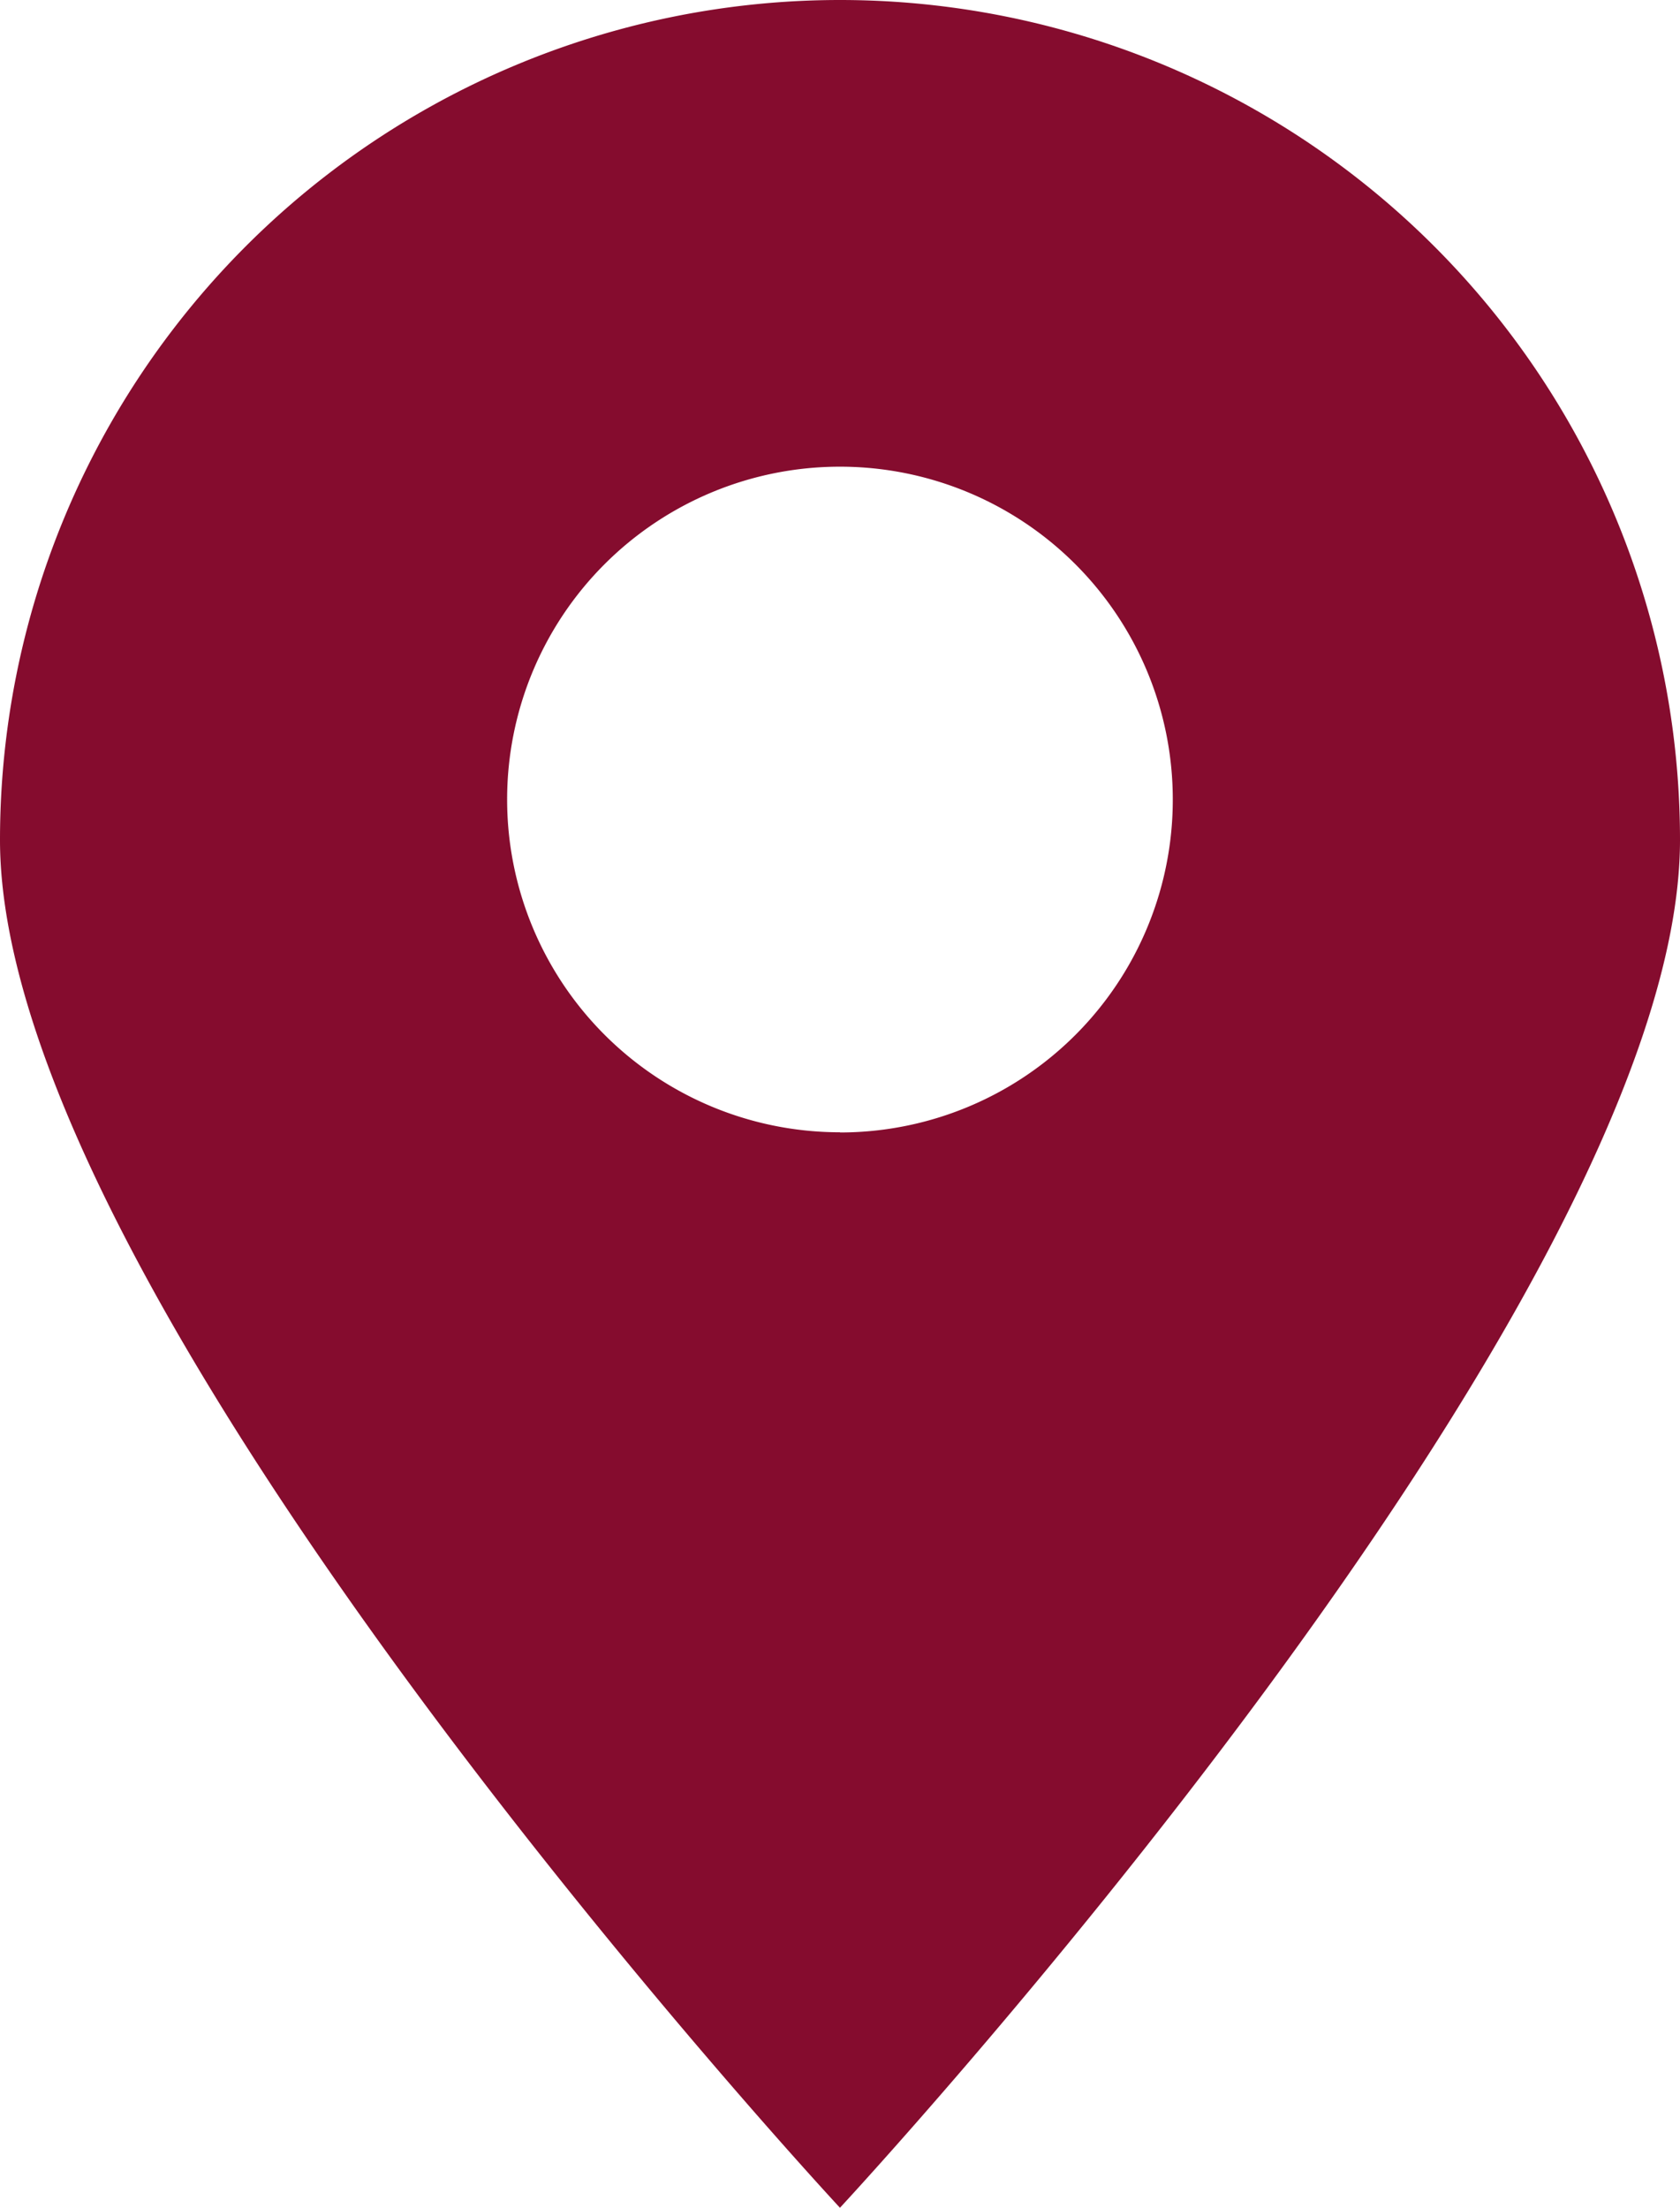
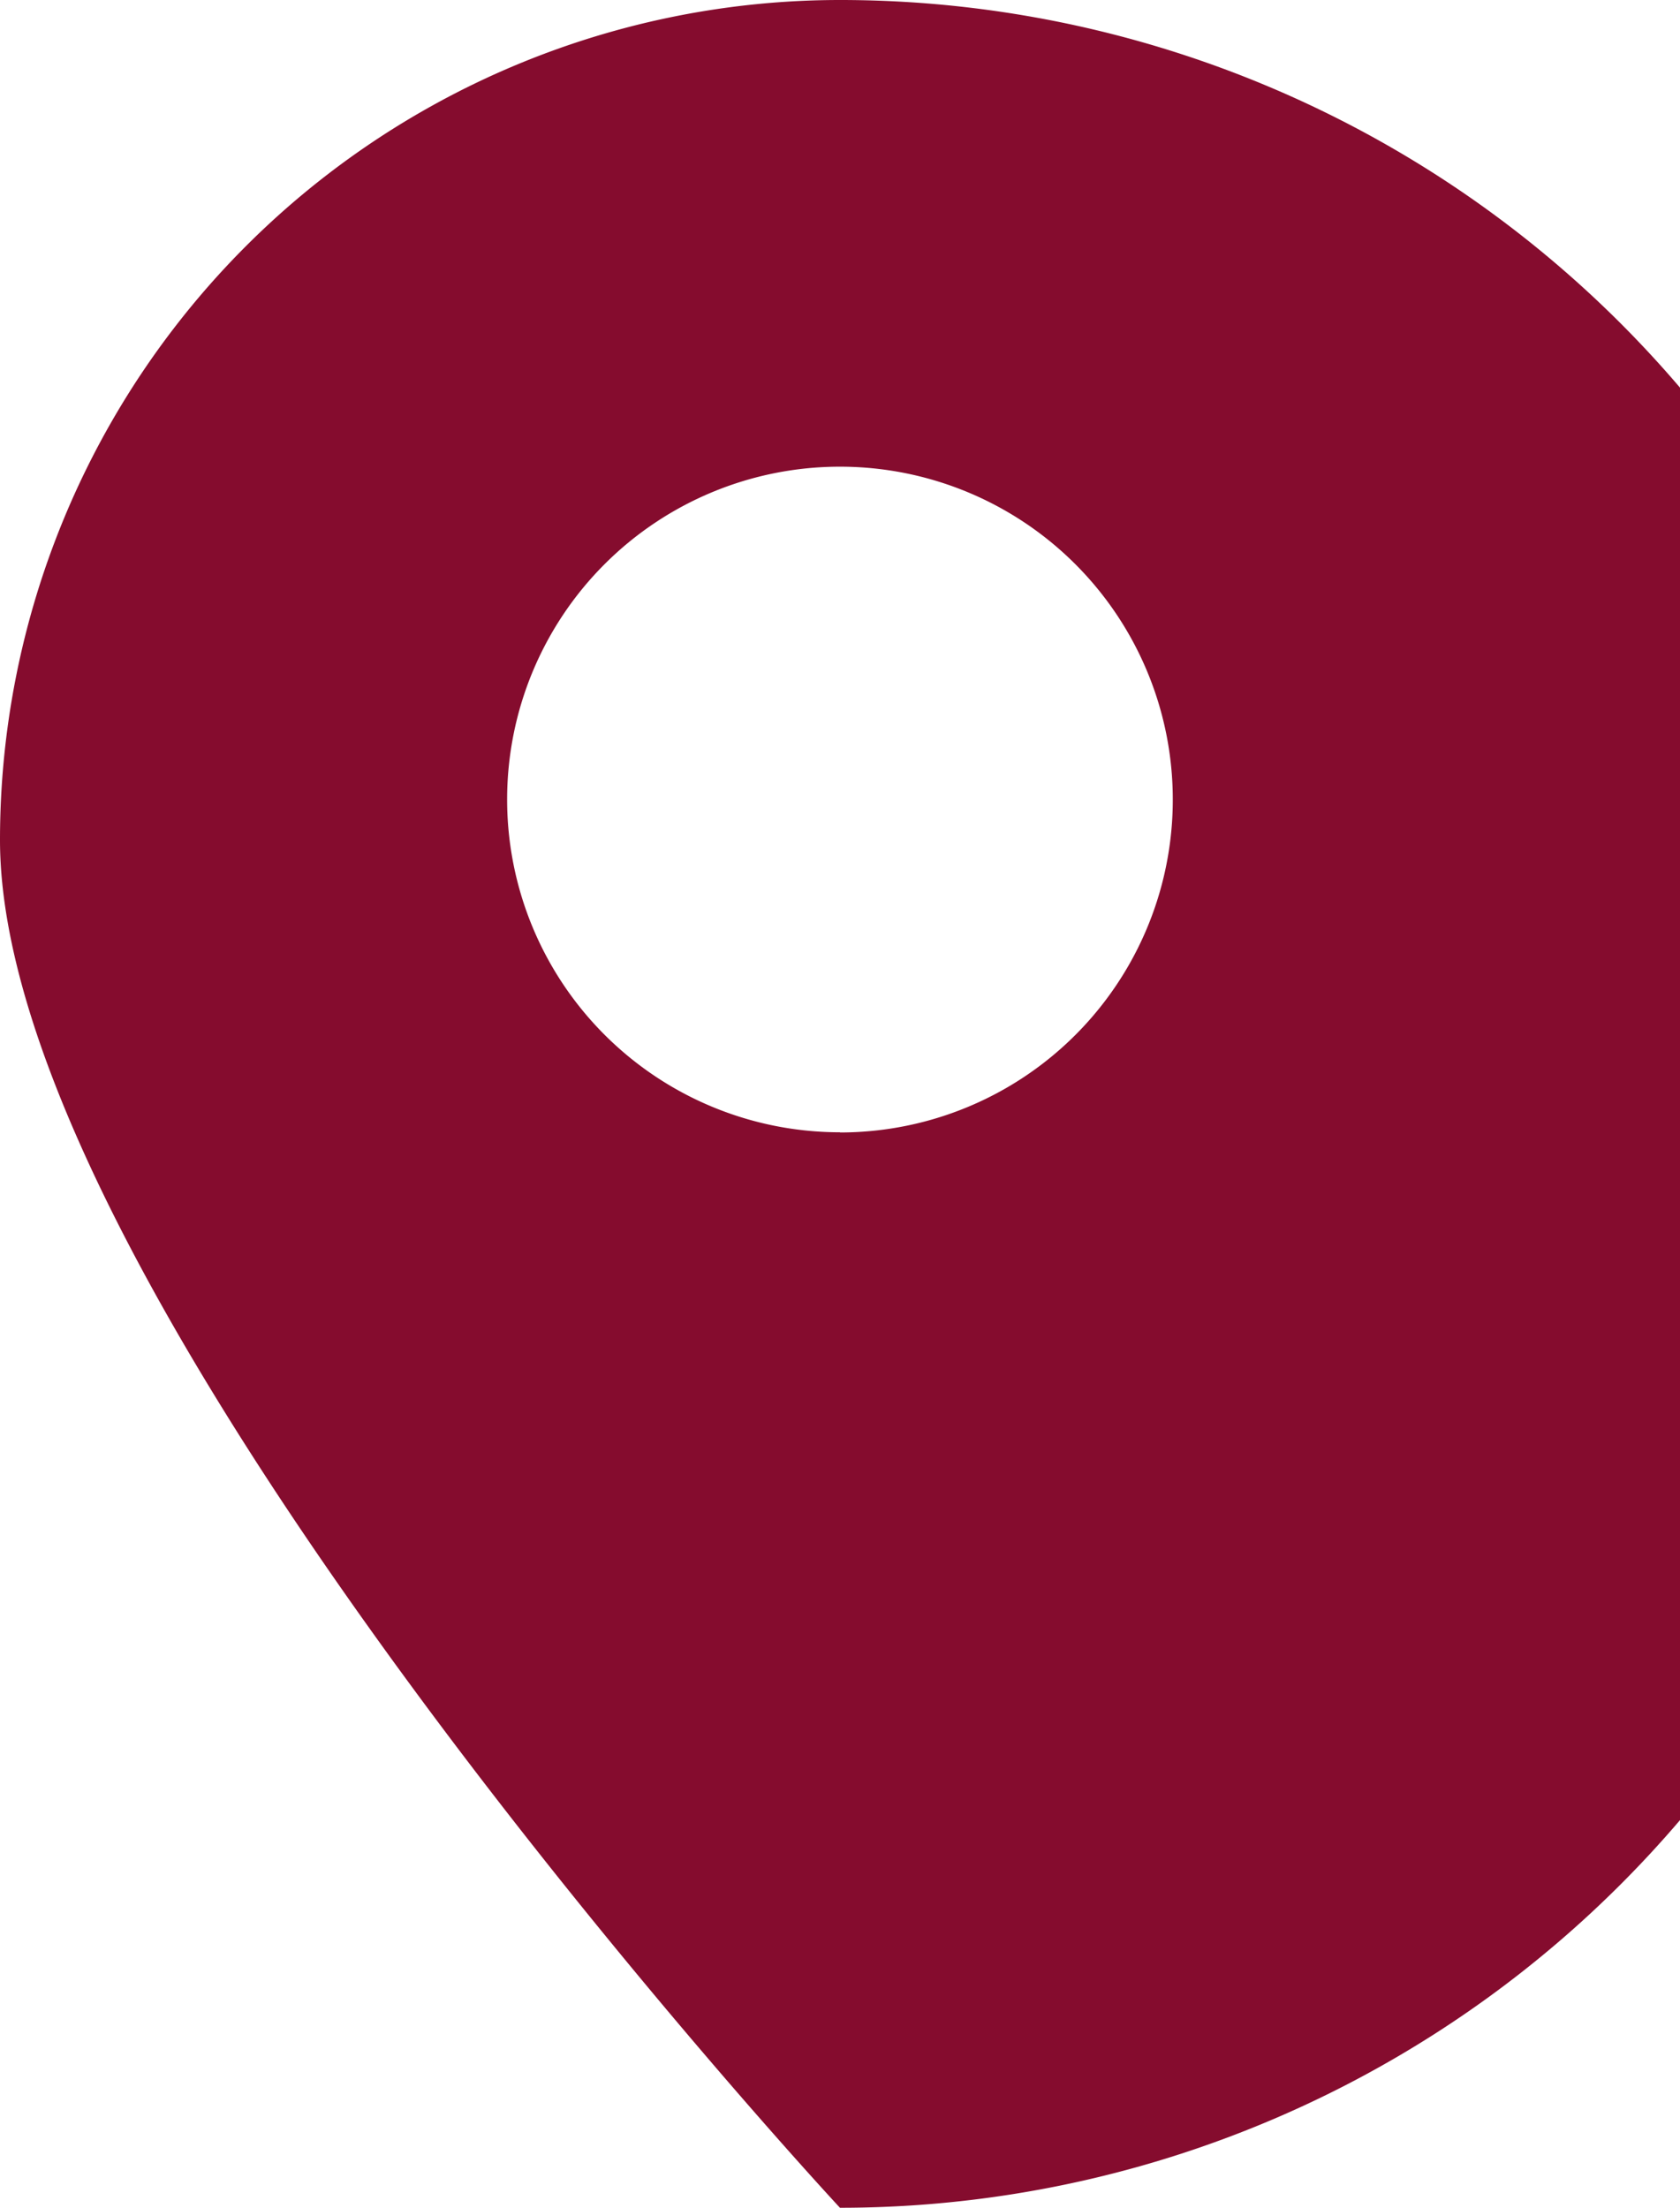
<svg xmlns="http://www.w3.org/2000/svg" width="18.545" height="24.374" viewBox="0 0 18.545 24.374">
-   <path id="localizacao" d="M953.568,266.013a9.273,9.273,0,0,0-9.272,9.273c0,5.121,9.272,15.1,9.272,15.1s9.273-9.98,9.273-15.1A9.273,9.273,0,0,0,953.568,266.013Zm0,12.5a3.674,3.674,0,1,1,3.674-3.674A3.673,3.673,0,0,1,953.568,278.515Z" transform="translate(-944.296 -266.013)" fill="#850c2e" />
+   <path id="localizacao" d="M953.568,266.013a9.273,9.273,0,0,0-9.272,9.273c0,5.121,9.272,15.1,9.272,15.1A9.273,9.273,0,0,0,953.568,266.013Zm0,12.5a3.674,3.674,0,1,1,3.674-3.674A3.673,3.673,0,0,1,953.568,278.515Z" transform="translate(-944.296 -266.013)" fill="#850c2e" />
</svg>